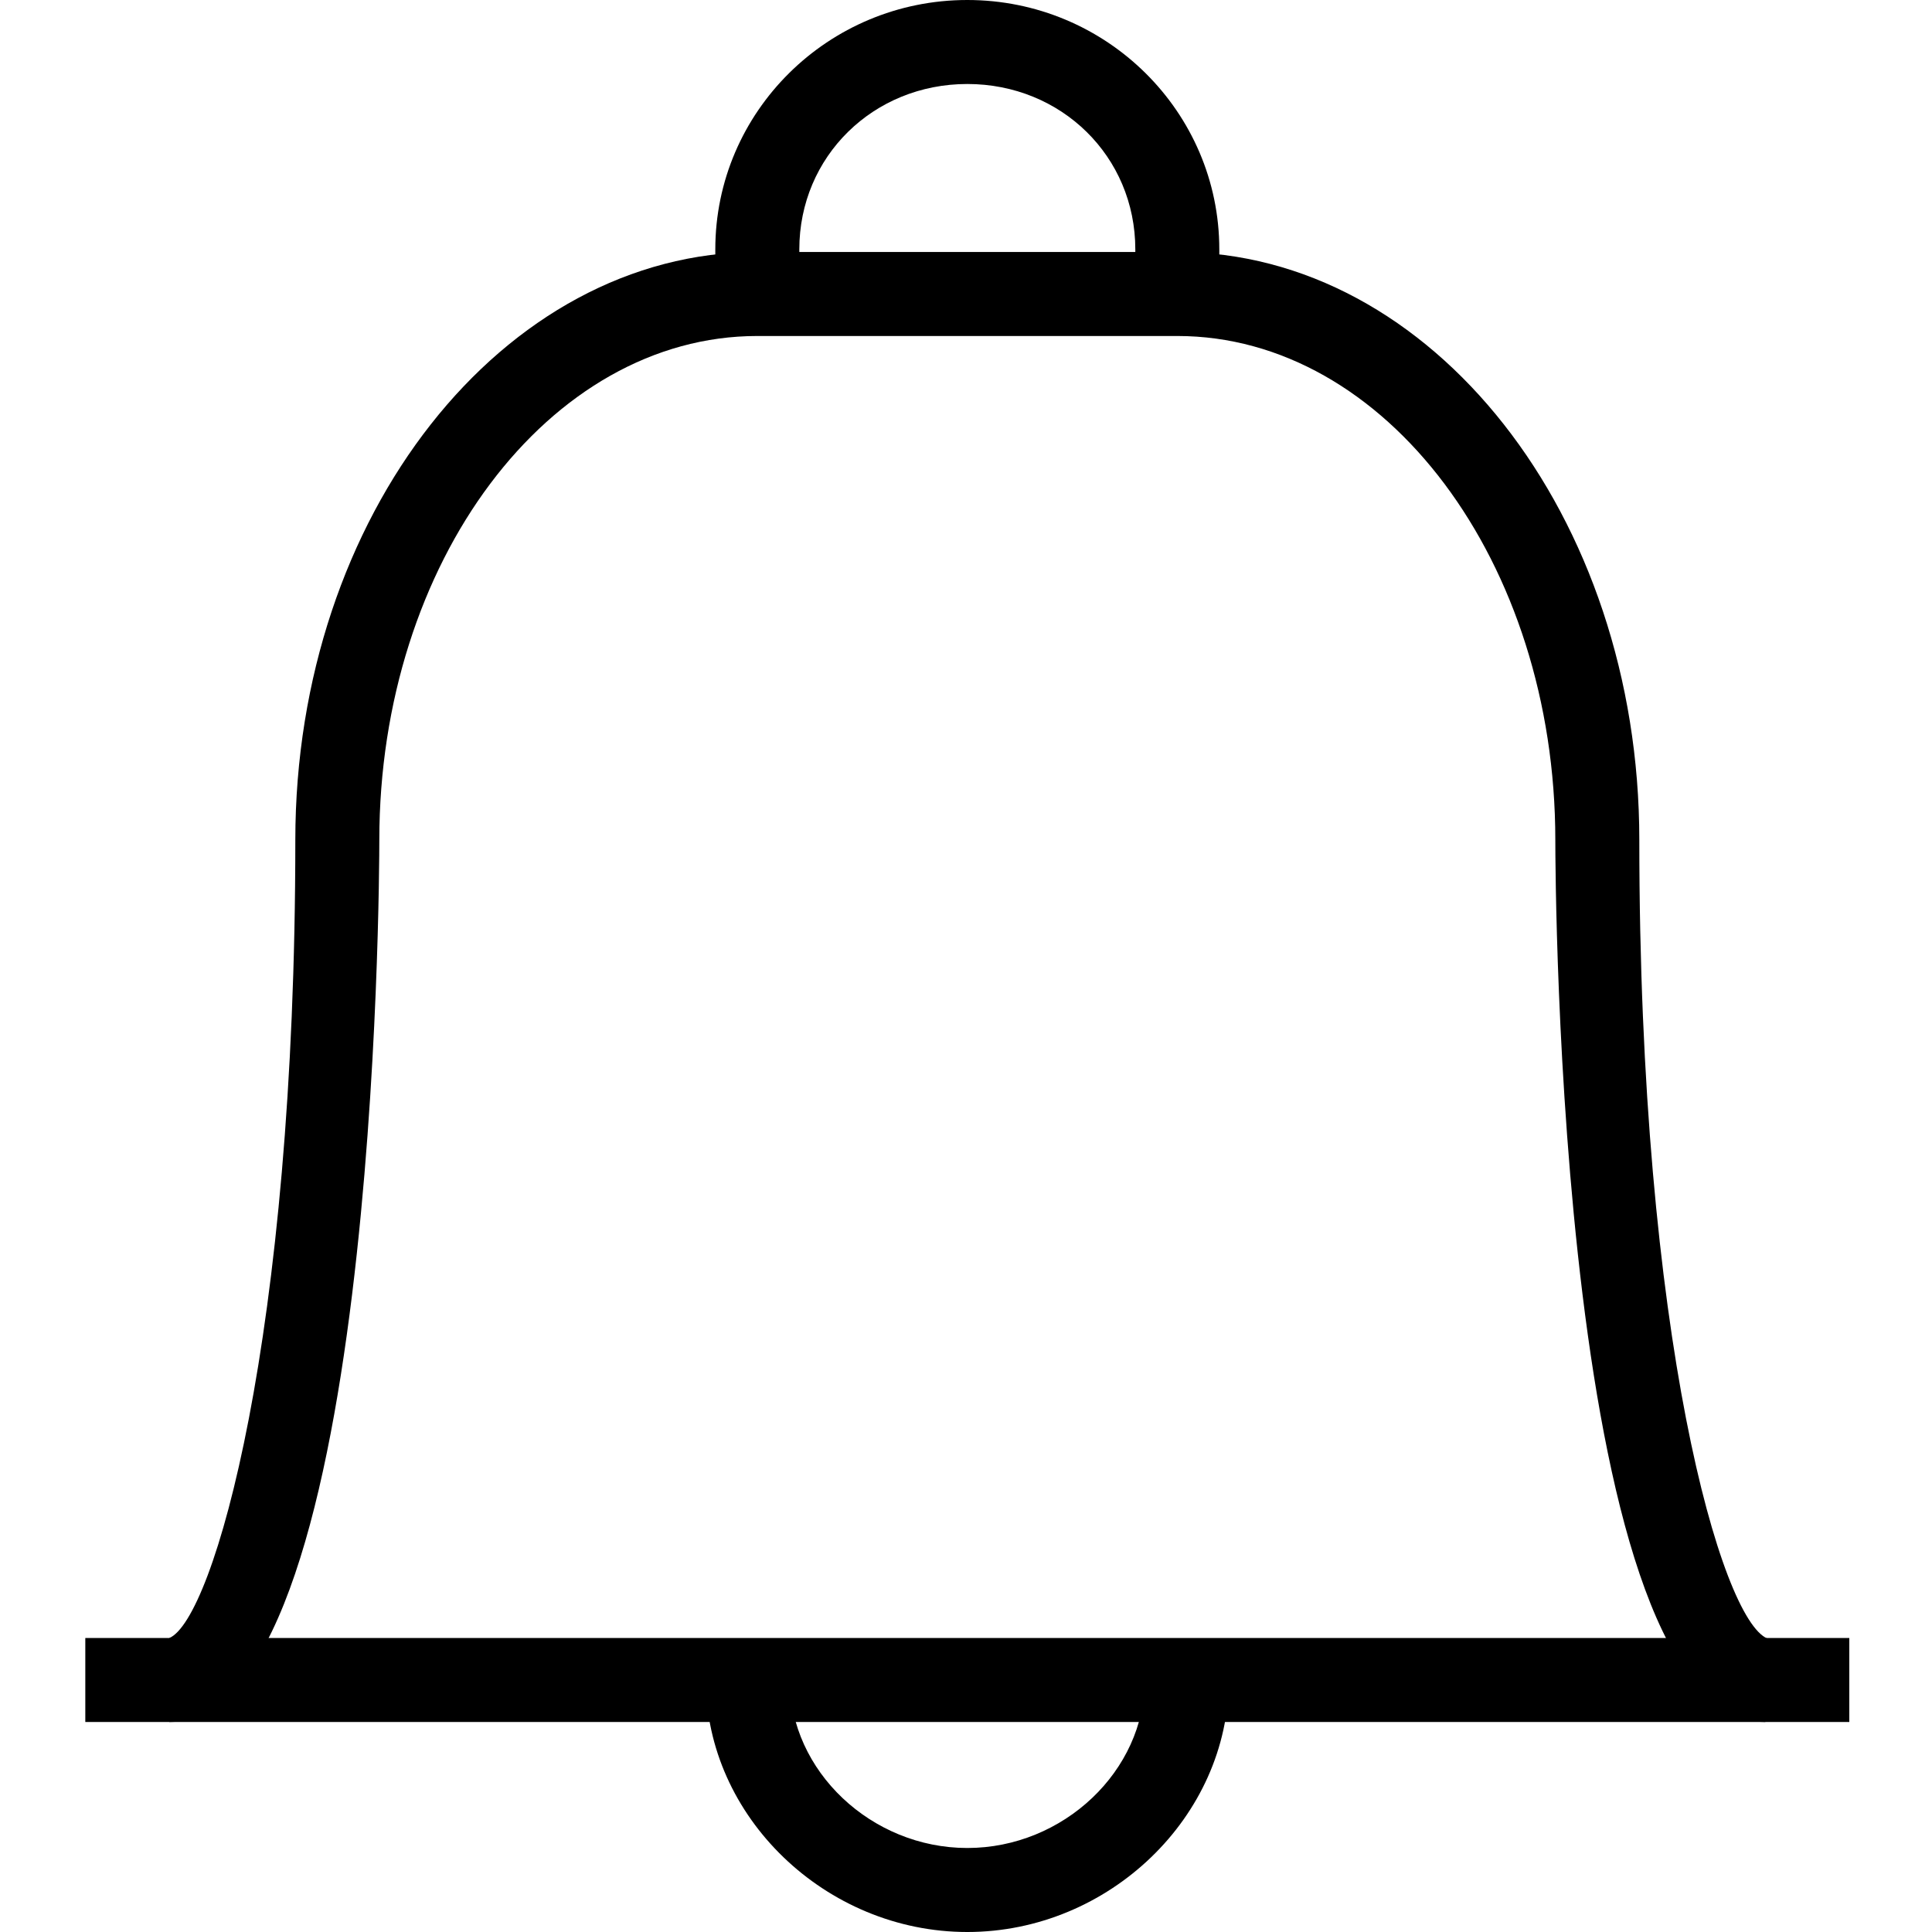
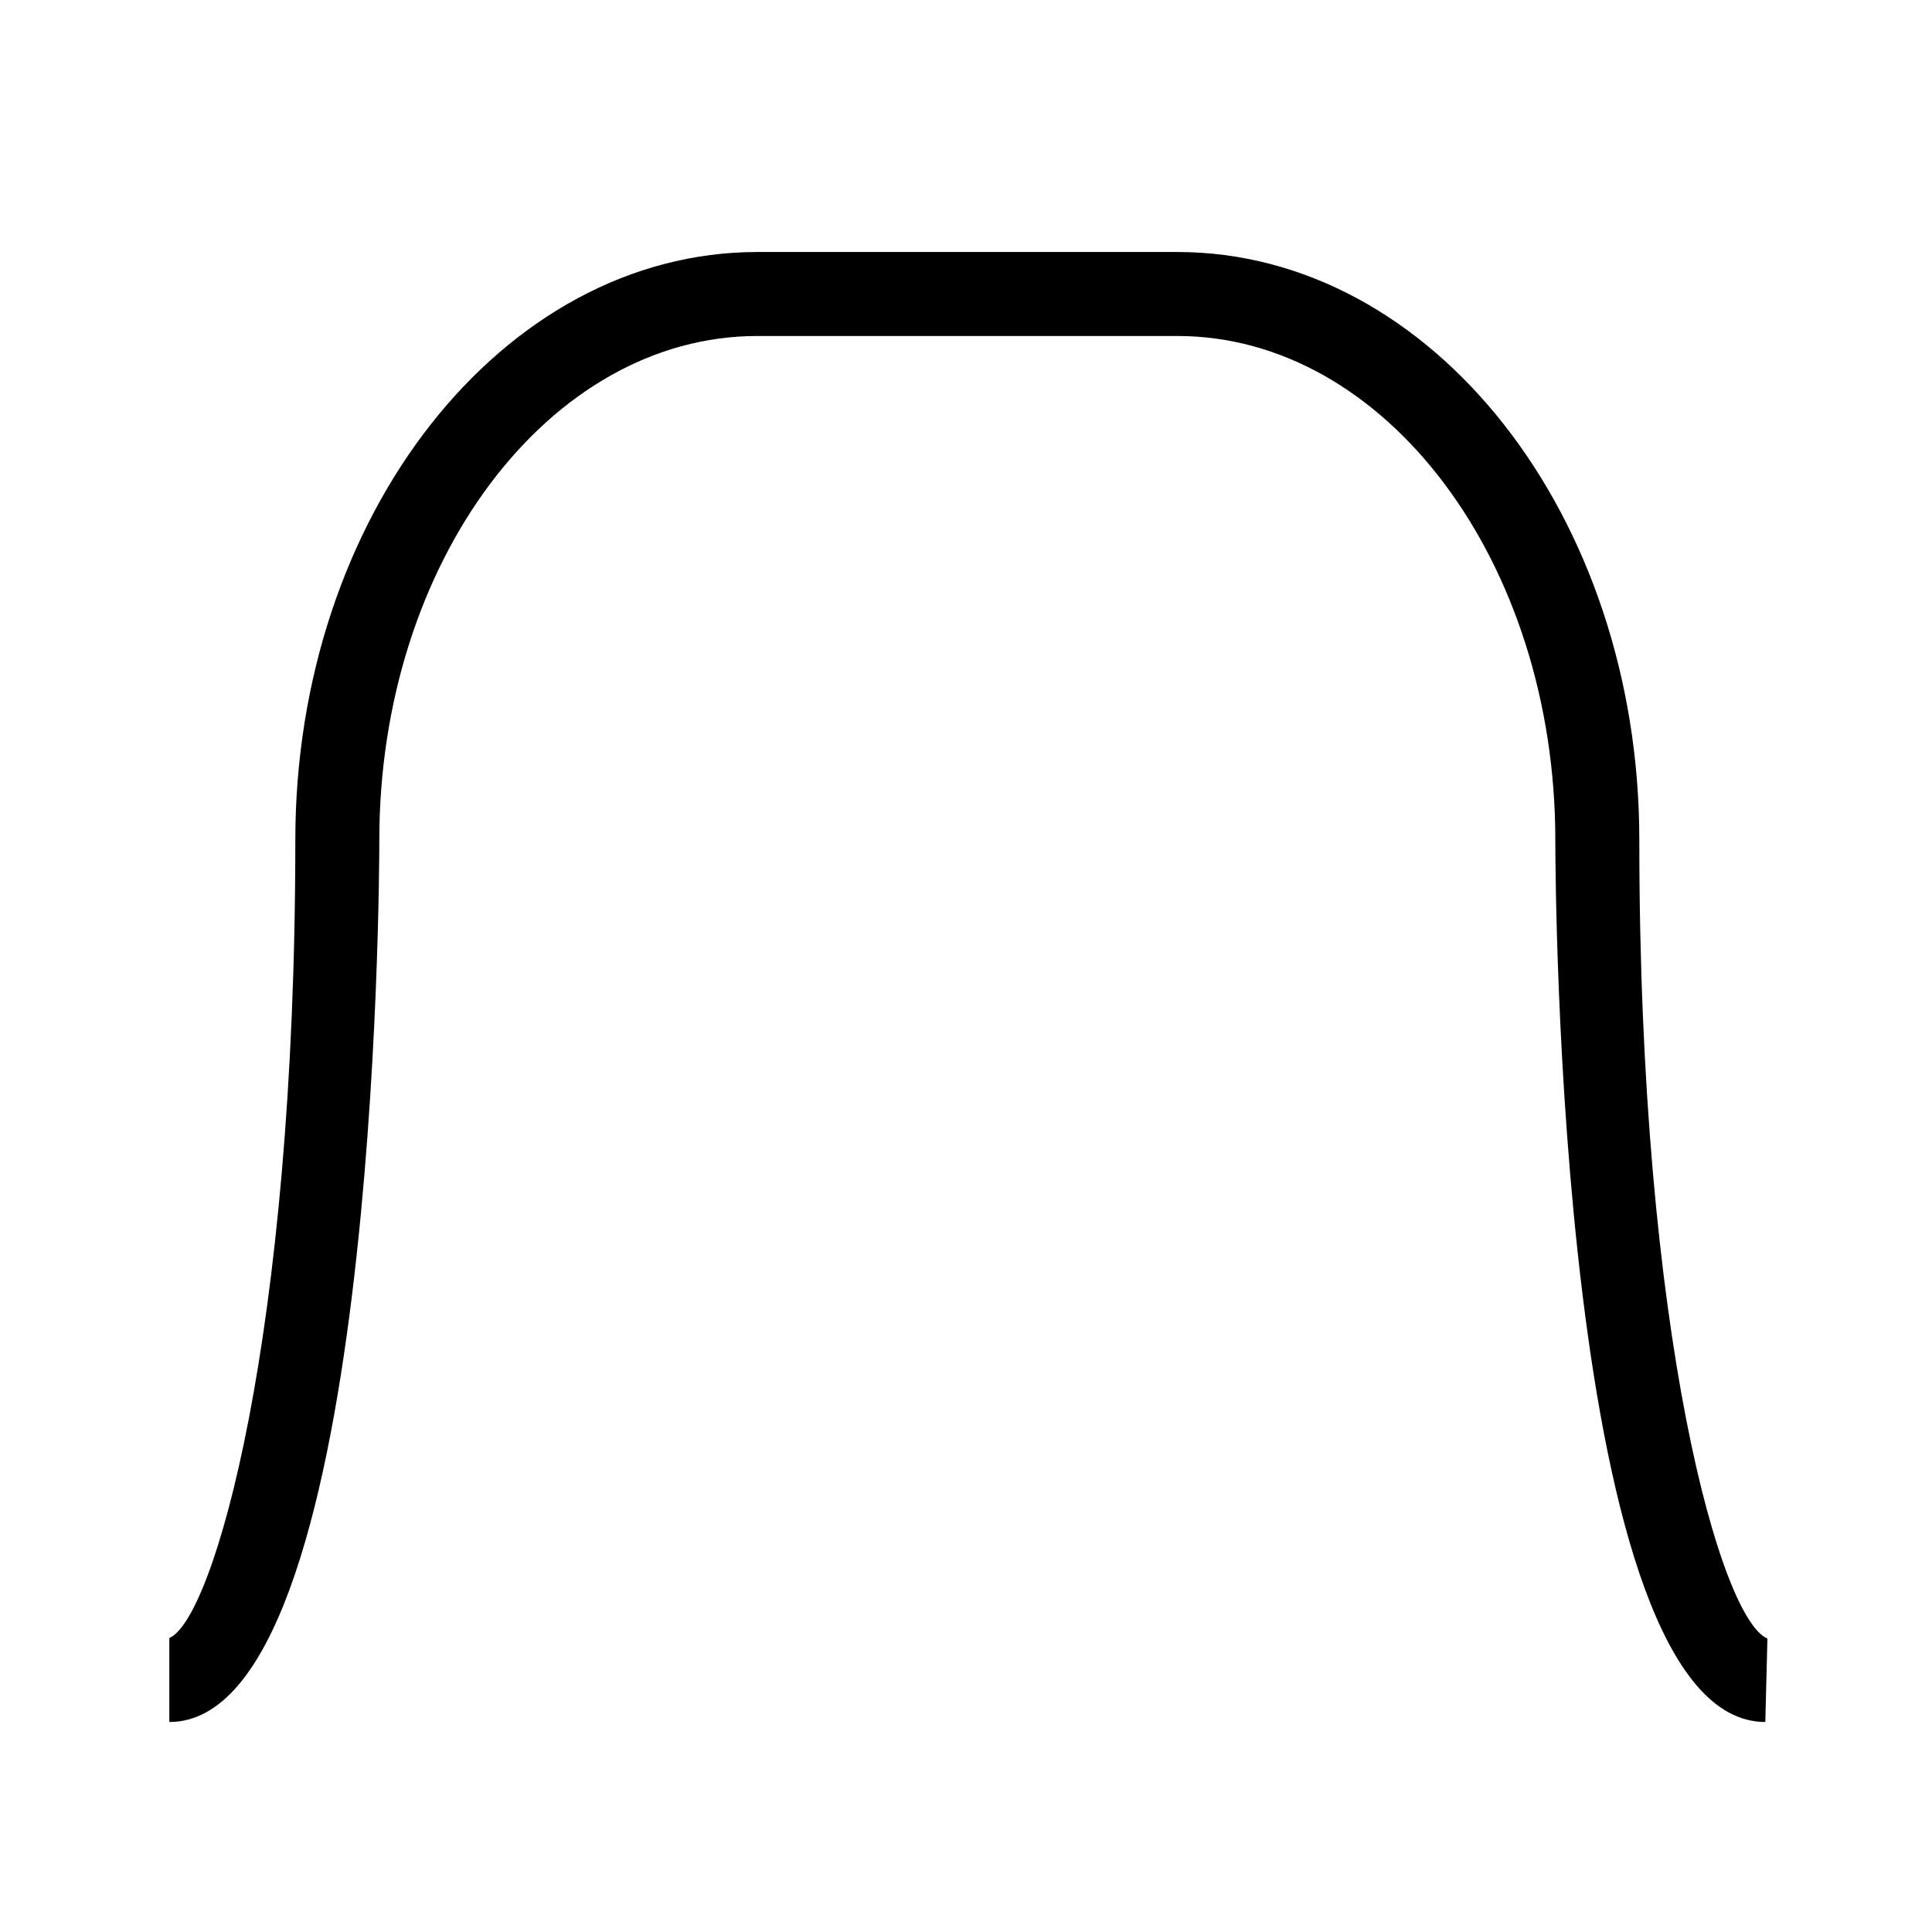
<svg xmlns="http://www.w3.org/2000/svg" height="490pt" viewBox="-21 0 490 490.667" width="490pt">
-   <path d="m.332 416h448v21.332h-448zm0 0" />
-   <path d="m224.332 490.668c-36 0-66.398-29.336-66.398-64h21.332c0 23.066 20.668 42.664 45.066 42.664 24.402 0 45.066-19.598 45.066-42.664h21.336c0 34.664-30.402 64-66.402 64zm0 0" />
  <path d="m427 437.332c-52.668 0-53.332-214.797-53.332-224 0-70.531-43.066-128-96-128h-106.668c-52.934 0-96 57.469-96 128 0 9.203-.668 224-53.332 224v-21.332c11.199-4.668 32-76.398 32-202.668 0-82.398 52.664-149.332 117.332-149.332h106.668c64.664 0 117.332 66.934 117.332 149.332 0 126.27 20.801 198 32.535 202.801zm0 0" />
-   <path d="m288.332 74.668h-21.332v-11.336c0-23.598-18.801-42-42.668-42-23.867 0-42.664 18.402-42.664 42v11.336h-21.336v-11.336c0-34.934 28.668-63.332 64-63.332 35.336 0 64 28.398 64 63.332zm0 0" />
</svg>